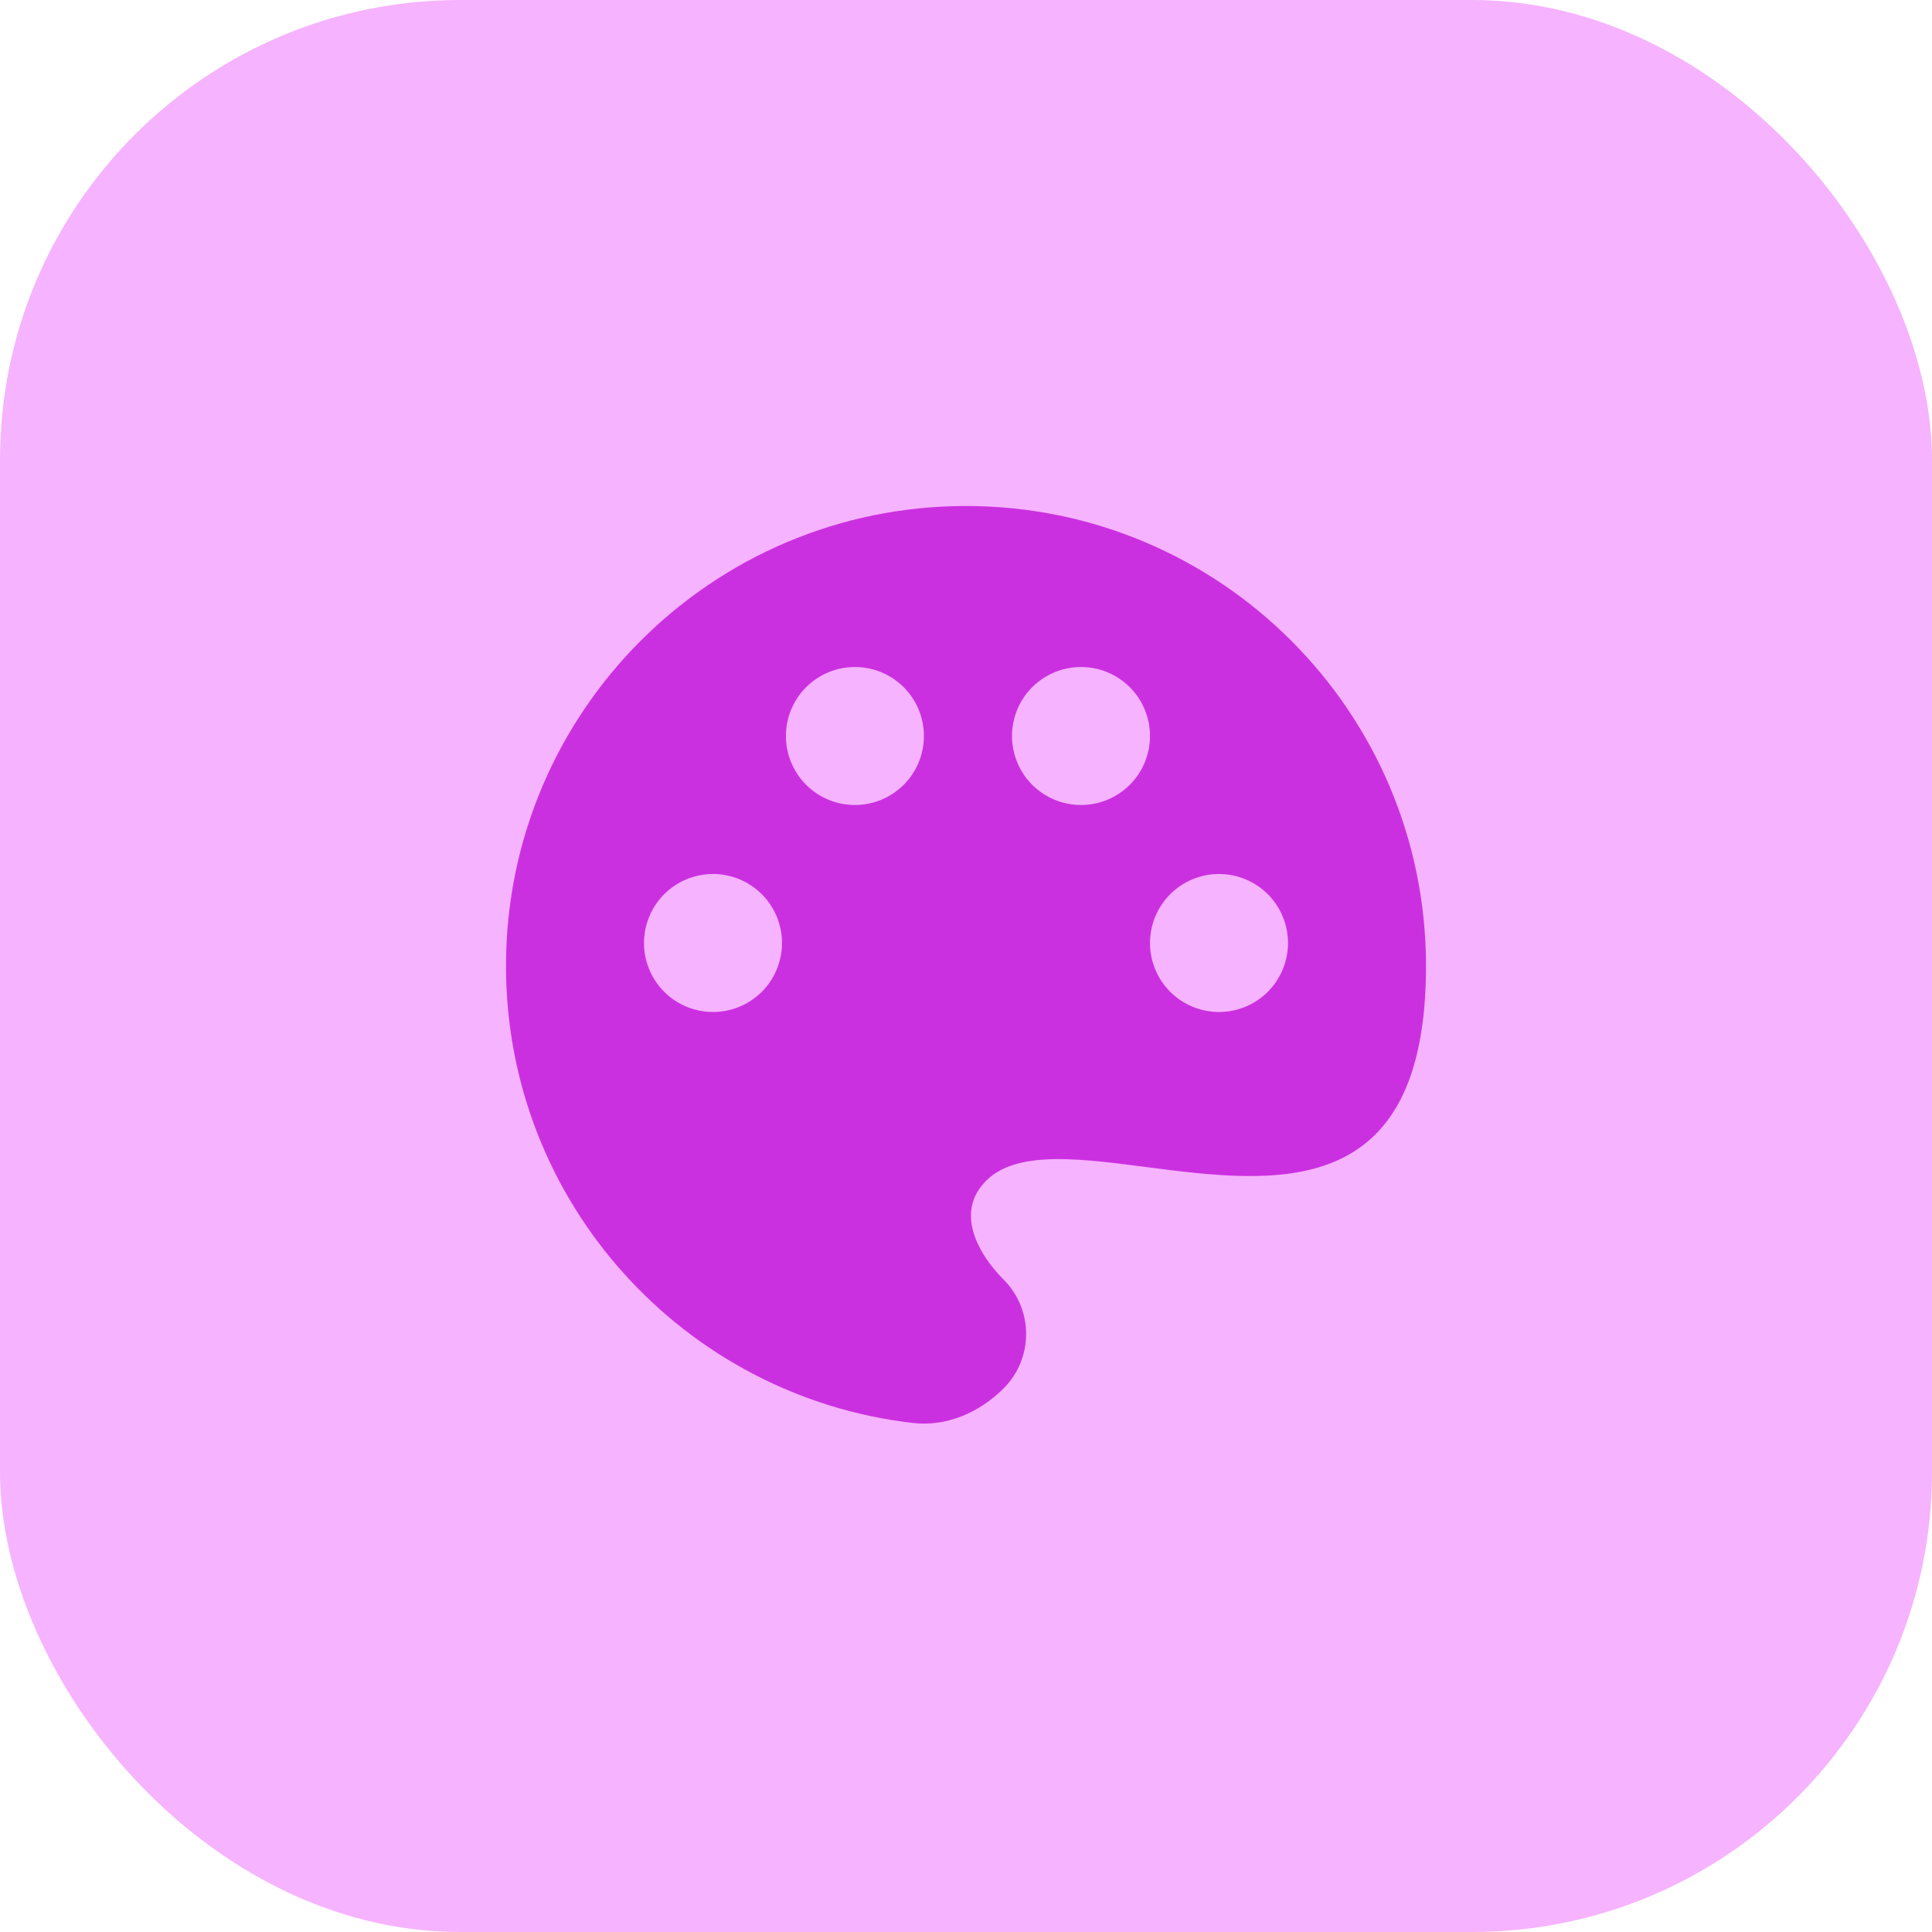
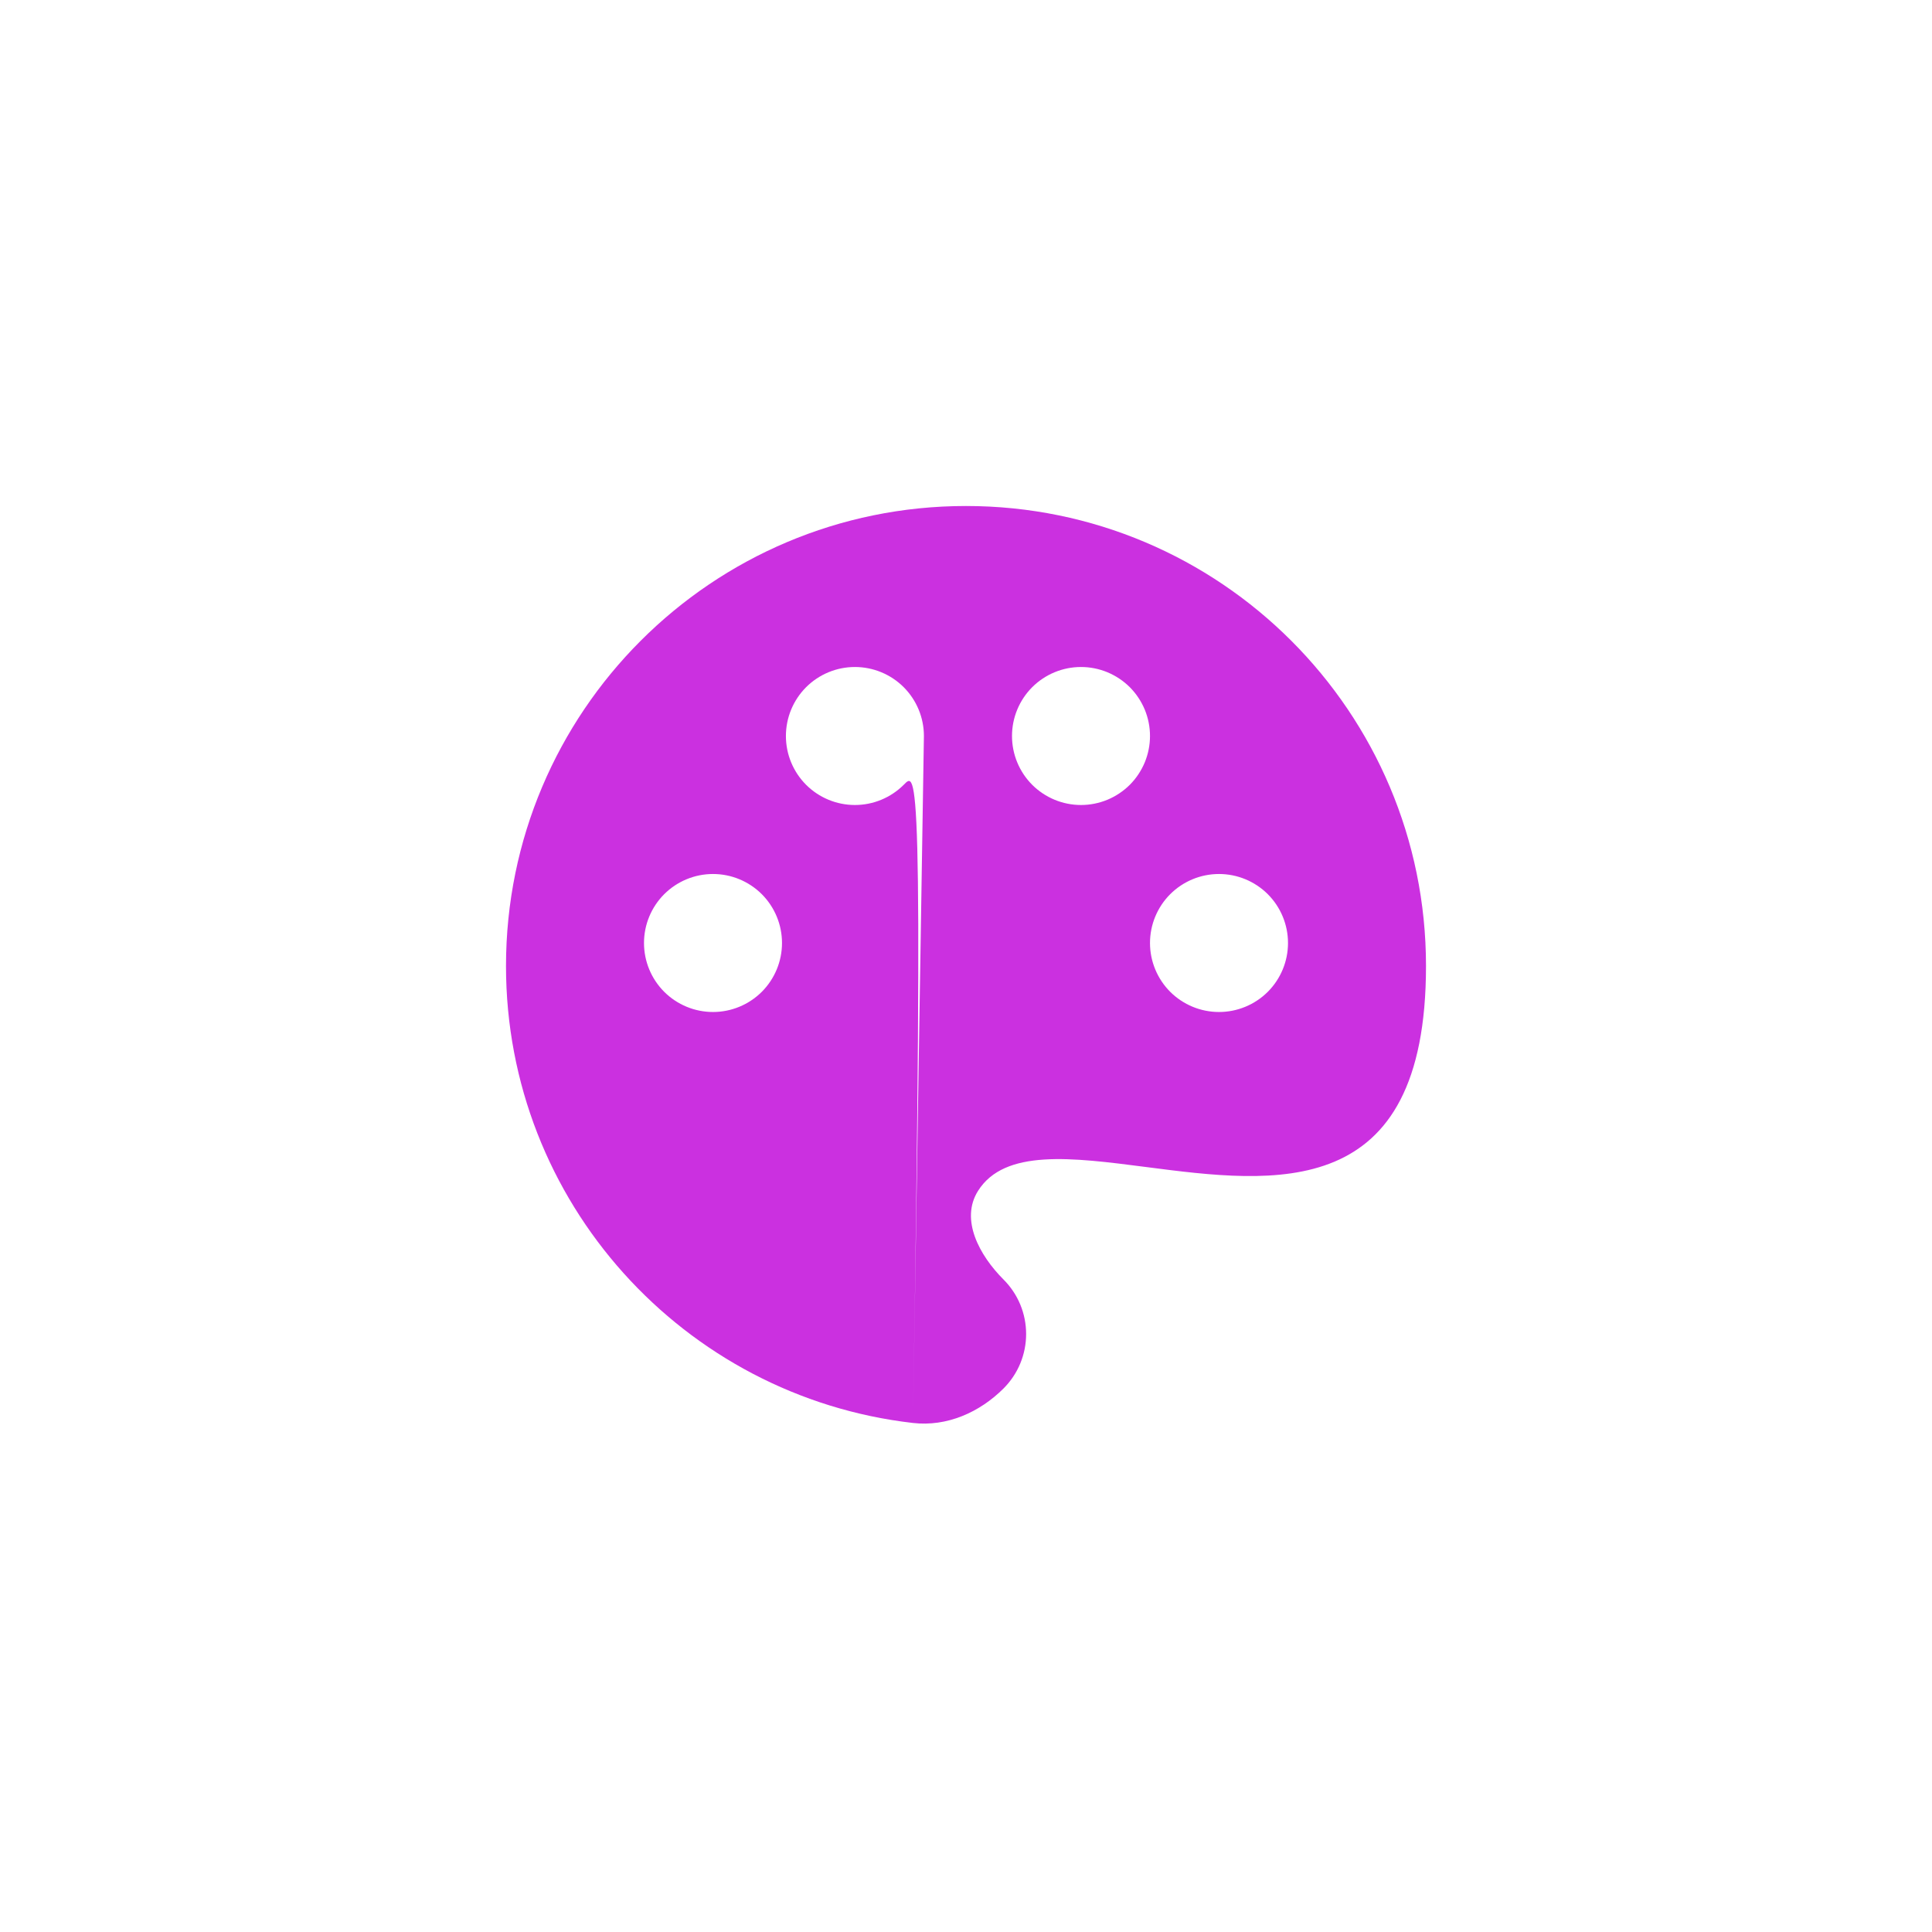
<svg xmlns="http://www.w3.org/2000/svg" width="42" height="42" viewBox="0 0 42 42" fill="none">
-   <rect width="42" height="42" rx="10" fill="#F6B3FF" />
-   <path fill-rule="evenodd" clip-rule="evenodd" d="M19.847 30.934C14.867 30.362 11 26.133 11 21C11 15.477 15.477 11 21 11C26.523 11 31 15.477 31 21C31 26.157 27.717 25.733 24.914 25.37C23.296 25.161 21.839 24.973 21.262 25.888C20.867 26.514 21.294 27.294 21.817 27.817C21.972 27.972 22.096 28.157 22.18 28.36C22.264 28.563 22.307 28.78 22.307 29C22.307 29.22 22.264 29.437 22.18 29.64C22.096 29.843 21.972 30.028 21.817 30.183C21.294 30.706 20.582 31.019 19.847 30.934ZM20.085 16C20.085 16.398 19.927 16.779 19.646 17.061C19.364 17.342 18.983 17.5 18.585 17.5C18.187 17.5 17.806 17.342 17.524 17.061C17.243 16.779 17.085 16.398 17.085 16C17.085 15.602 17.243 15.221 17.524 14.939C17.806 14.658 18.187 14.5 18.585 14.5C18.983 14.5 19.364 14.658 19.646 14.939C19.927 15.221 20.085 15.602 20.085 16ZM15.5 22C15.898 22 16.279 21.842 16.561 21.561C16.842 21.279 17 20.898 17 20.5C17 20.102 16.842 19.721 16.561 19.439C16.279 19.158 15.898 19 15.5 19C15.102 19 14.721 19.158 14.439 19.439C14.158 19.721 14 20.102 14 20.5C14 20.898 14.158 21.279 14.439 21.561C14.721 21.842 15.102 22 15.5 22ZM26.5 22C26.898 22 27.279 21.842 27.561 21.561C27.842 21.279 28 20.898 28 20.5C28 20.102 27.842 19.721 27.561 19.439C27.279 19.158 26.898 19 26.5 19C26.102 19 25.721 19.158 25.439 19.439C25.158 19.721 25 20.102 25 20.5C25 20.898 25.158 21.279 25.439 21.561C25.721 21.842 26.102 22 26.5 22ZM23.5 17.5C23.697 17.5 23.892 17.461 24.074 17.386C24.256 17.31 24.421 17.2 24.561 17.061C24.7 16.921 24.81 16.756 24.886 16.574C24.961 16.392 25 16.197 25 16C25 15.803 24.961 15.608 24.886 15.426C24.81 15.244 24.7 15.079 24.561 14.939C24.421 14.8 24.256 14.69 24.074 14.614C23.892 14.539 23.697 14.5 23.5 14.5C23.102 14.5 22.721 14.658 22.439 14.939C22.158 15.221 22 15.602 22 16C22 16.398 22.158 16.779 22.439 17.061C22.721 17.342 23.102 17.5 23.5 17.5Z" fill="#CB30E0" />
+   <path fill-rule="evenodd" clip-rule="evenodd" d="M19.847 30.934C14.867 30.362 11 26.133 11 21C11 15.477 15.477 11 21 11C26.523 11 31 15.477 31 21C31 26.157 27.717 25.733 24.914 25.37C23.296 25.161 21.839 24.973 21.262 25.888C20.867 26.514 21.294 27.294 21.817 27.817C21.972 27.972 22.096 28.157 22.18 28.36C22.264 28.563 22.307 28.78 22.307 29C22.307 29.22 22.264 29.437 22.18 29.64C22.096 29.843 21.972 30.028 21.817 30.183C21.294 30.706 20.582 31.019 19.847 30.934ZC20.085 16.398 19.927 16.779 19.646 17.061C19.364 17.342 18.983 17.5 18.585 17.5C18.187 17.5 17.806 17.342 17.524 17.061C17.243 16.779 17.085 16.398 17.085 16C17.085 15.602 17.243 15.221 17.524 14.939C17.806 14.658 18.187 14.5 18.585 14.5C18.983 14.5 19.364 14.658 19.646 14.939C19.927 15.221 20.085 15.602 20.085 16ZM15.5 22C15.898 22 16.279 21.842 16.561 21.561C16.842 21.279 17 20.898 17 20.5C17 20.102 16.842 19.721 16.561 19.439C16.279 19.158 15.898 19 15.5 19C15.102 19 14.721 19.158 14.439 19.439C14.158 19.721 14 20.102 14 20.5C14 20.898 14.158 21.279 14.439 21.561C14.721 21.842 15.102 22 15.5 22ZM26.5 22C26.898 22 27.279 21.842 27.561 21.561C27.842 21.279 28 20.898 28 20.5C28 20.102 27.842 19.721 27.561 19.439C27.279 19.158 26.898 19 26.5 19C26.102 19 25.721 19.158 25.439 19.439C25.158 19.721 25 20.102 25 20.5C25 20.898 25.158 21.279 25.439 21.561C25.721 21.842 26.102 22 26.5 22ZM23.5 17.5C23.697 17.5 23.892 17.461 24.074 17.386C24.256 17.31 24.421 17.2 24.561 17.061C24.7 16.921 24.81 16.756 24.886 16.574C24.961 16.392 25 16.197 25 16C25 15.803 24.961 15.608 24.886 15.426C24.81 15.244 24.7 15.079 24.561 14.939C24.421 14.8 24.256 14.69 24.074 14.614C23.892 14.539 23.697 14.5 23.5 14.5C23.102 14.5 22.721 14.658 22.439 14.939C22.158 15.221 22 15.602 22 16C22 16.398 22.158 16.779 22.439 17.061C22.721 17.342 23.102 17.5 23.5 17.5Z" fill="#CB30E0" />
</svg>